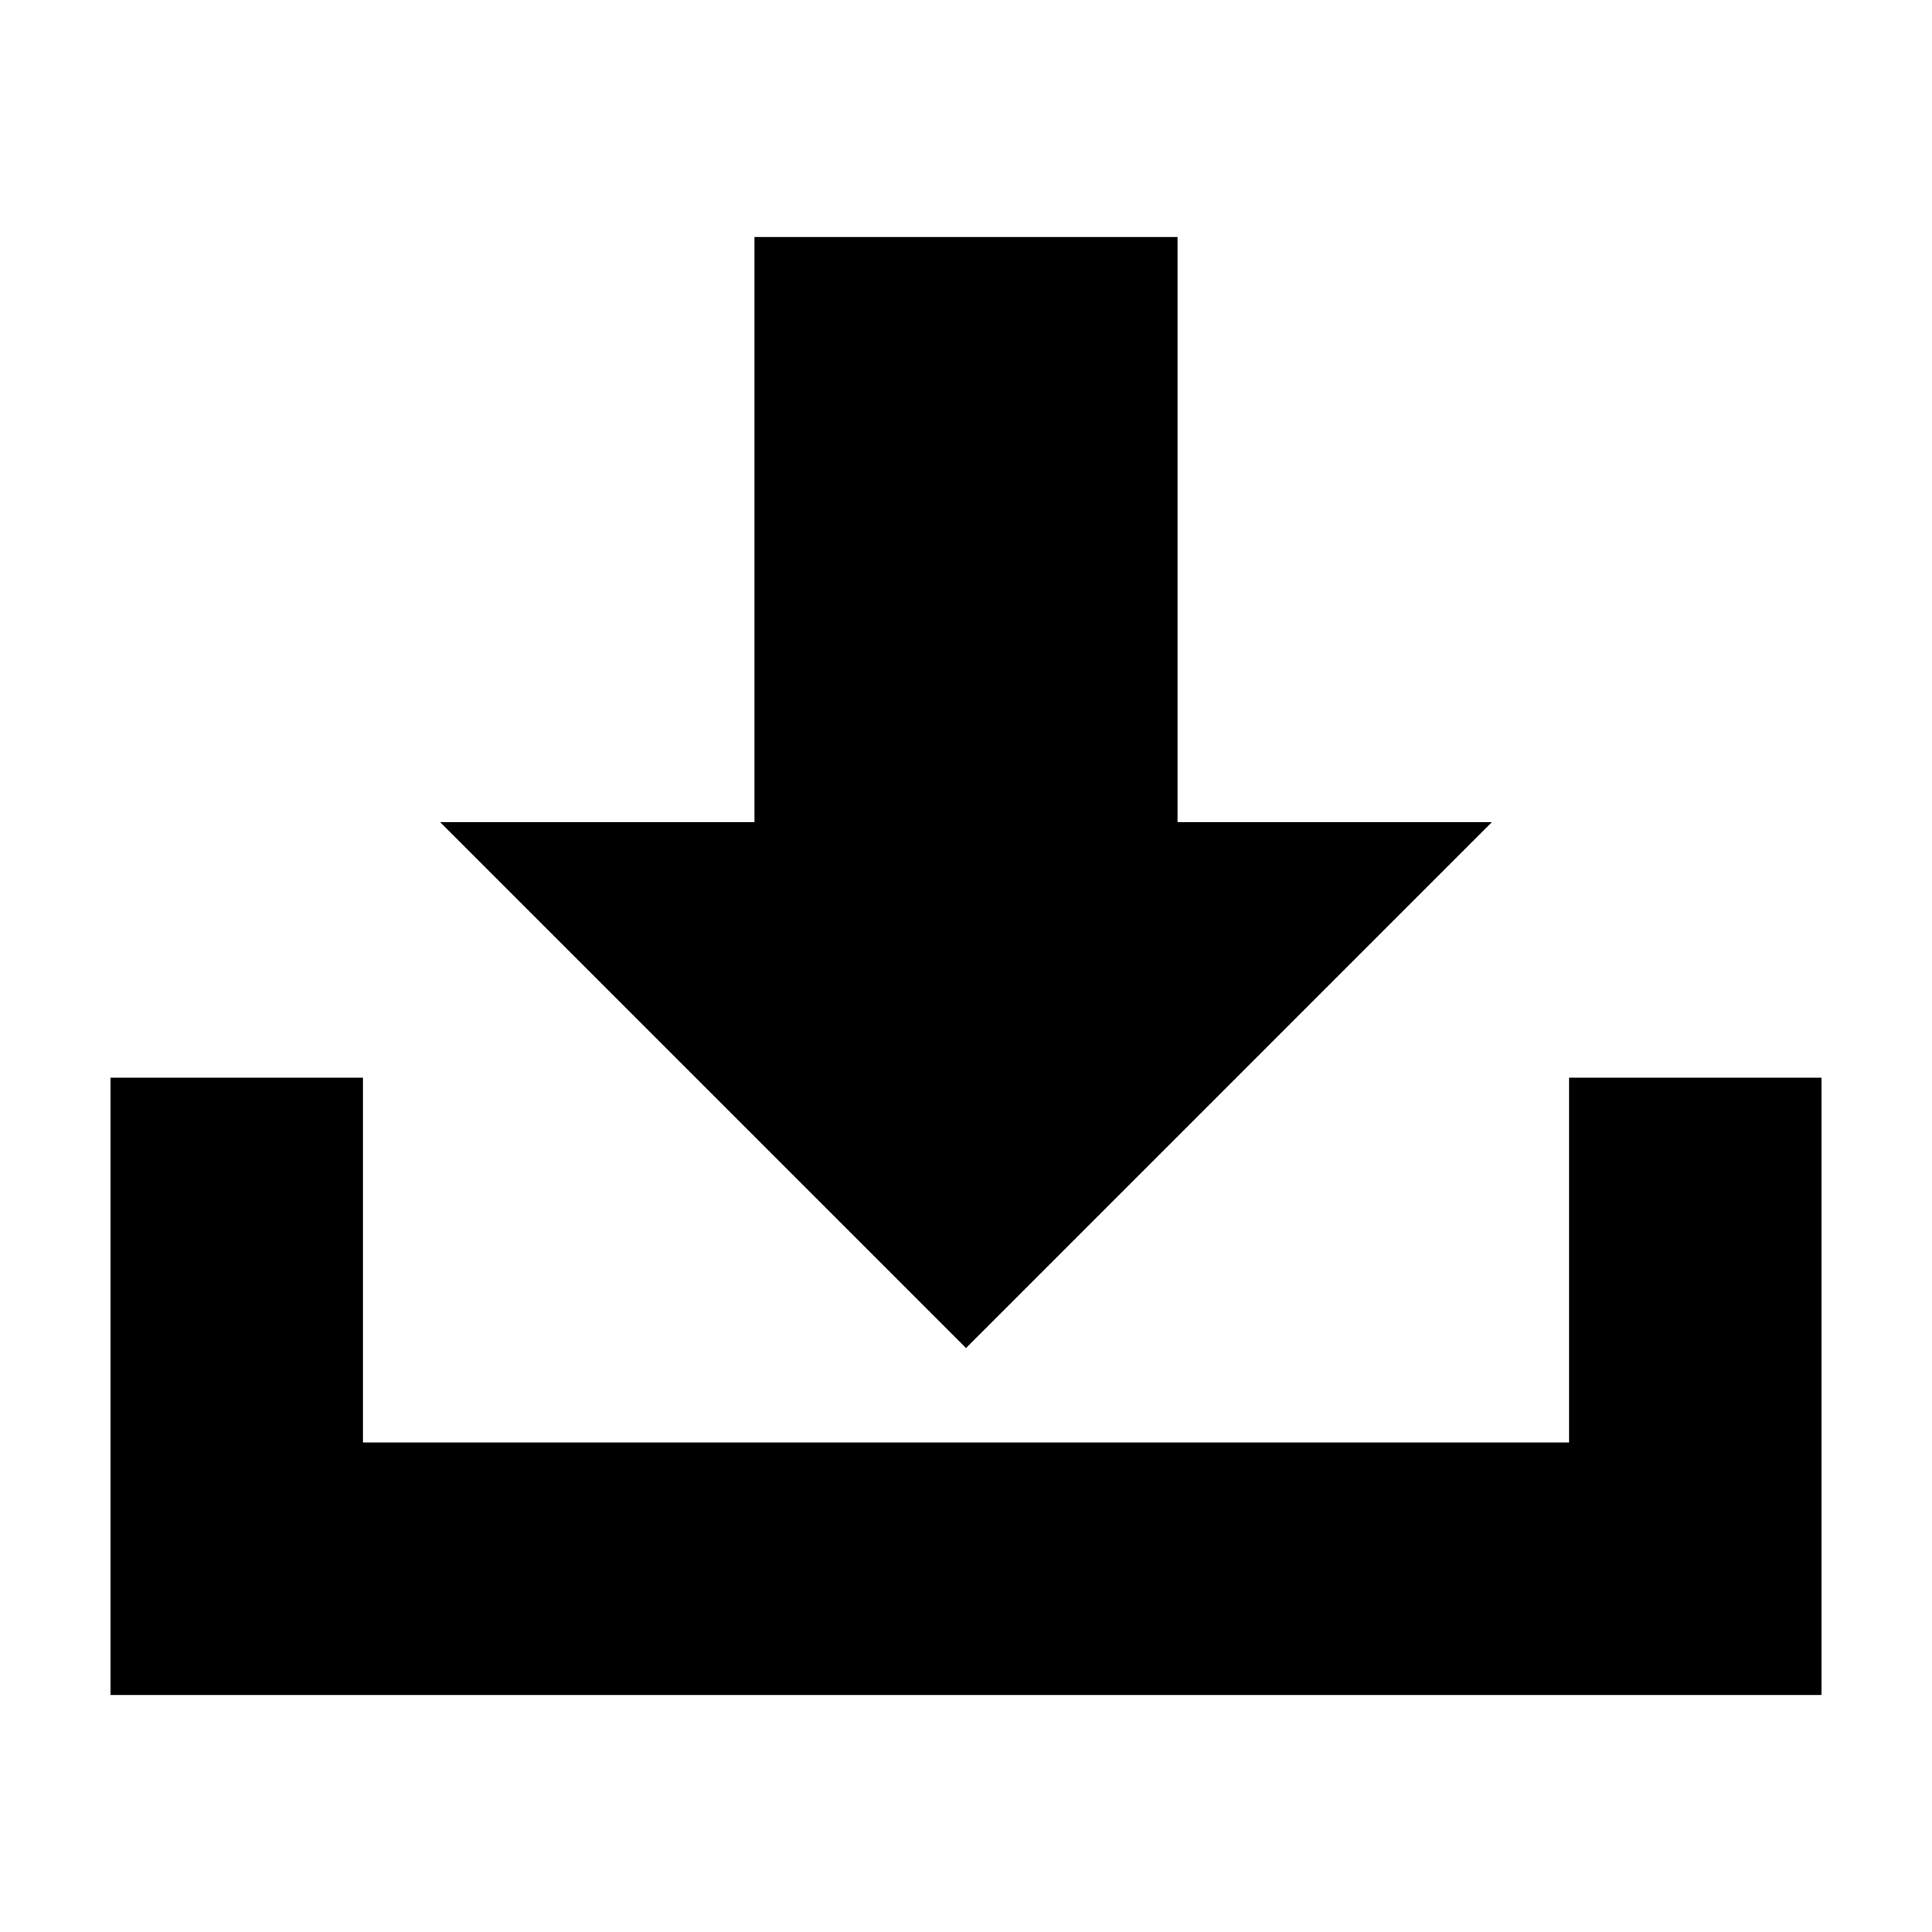
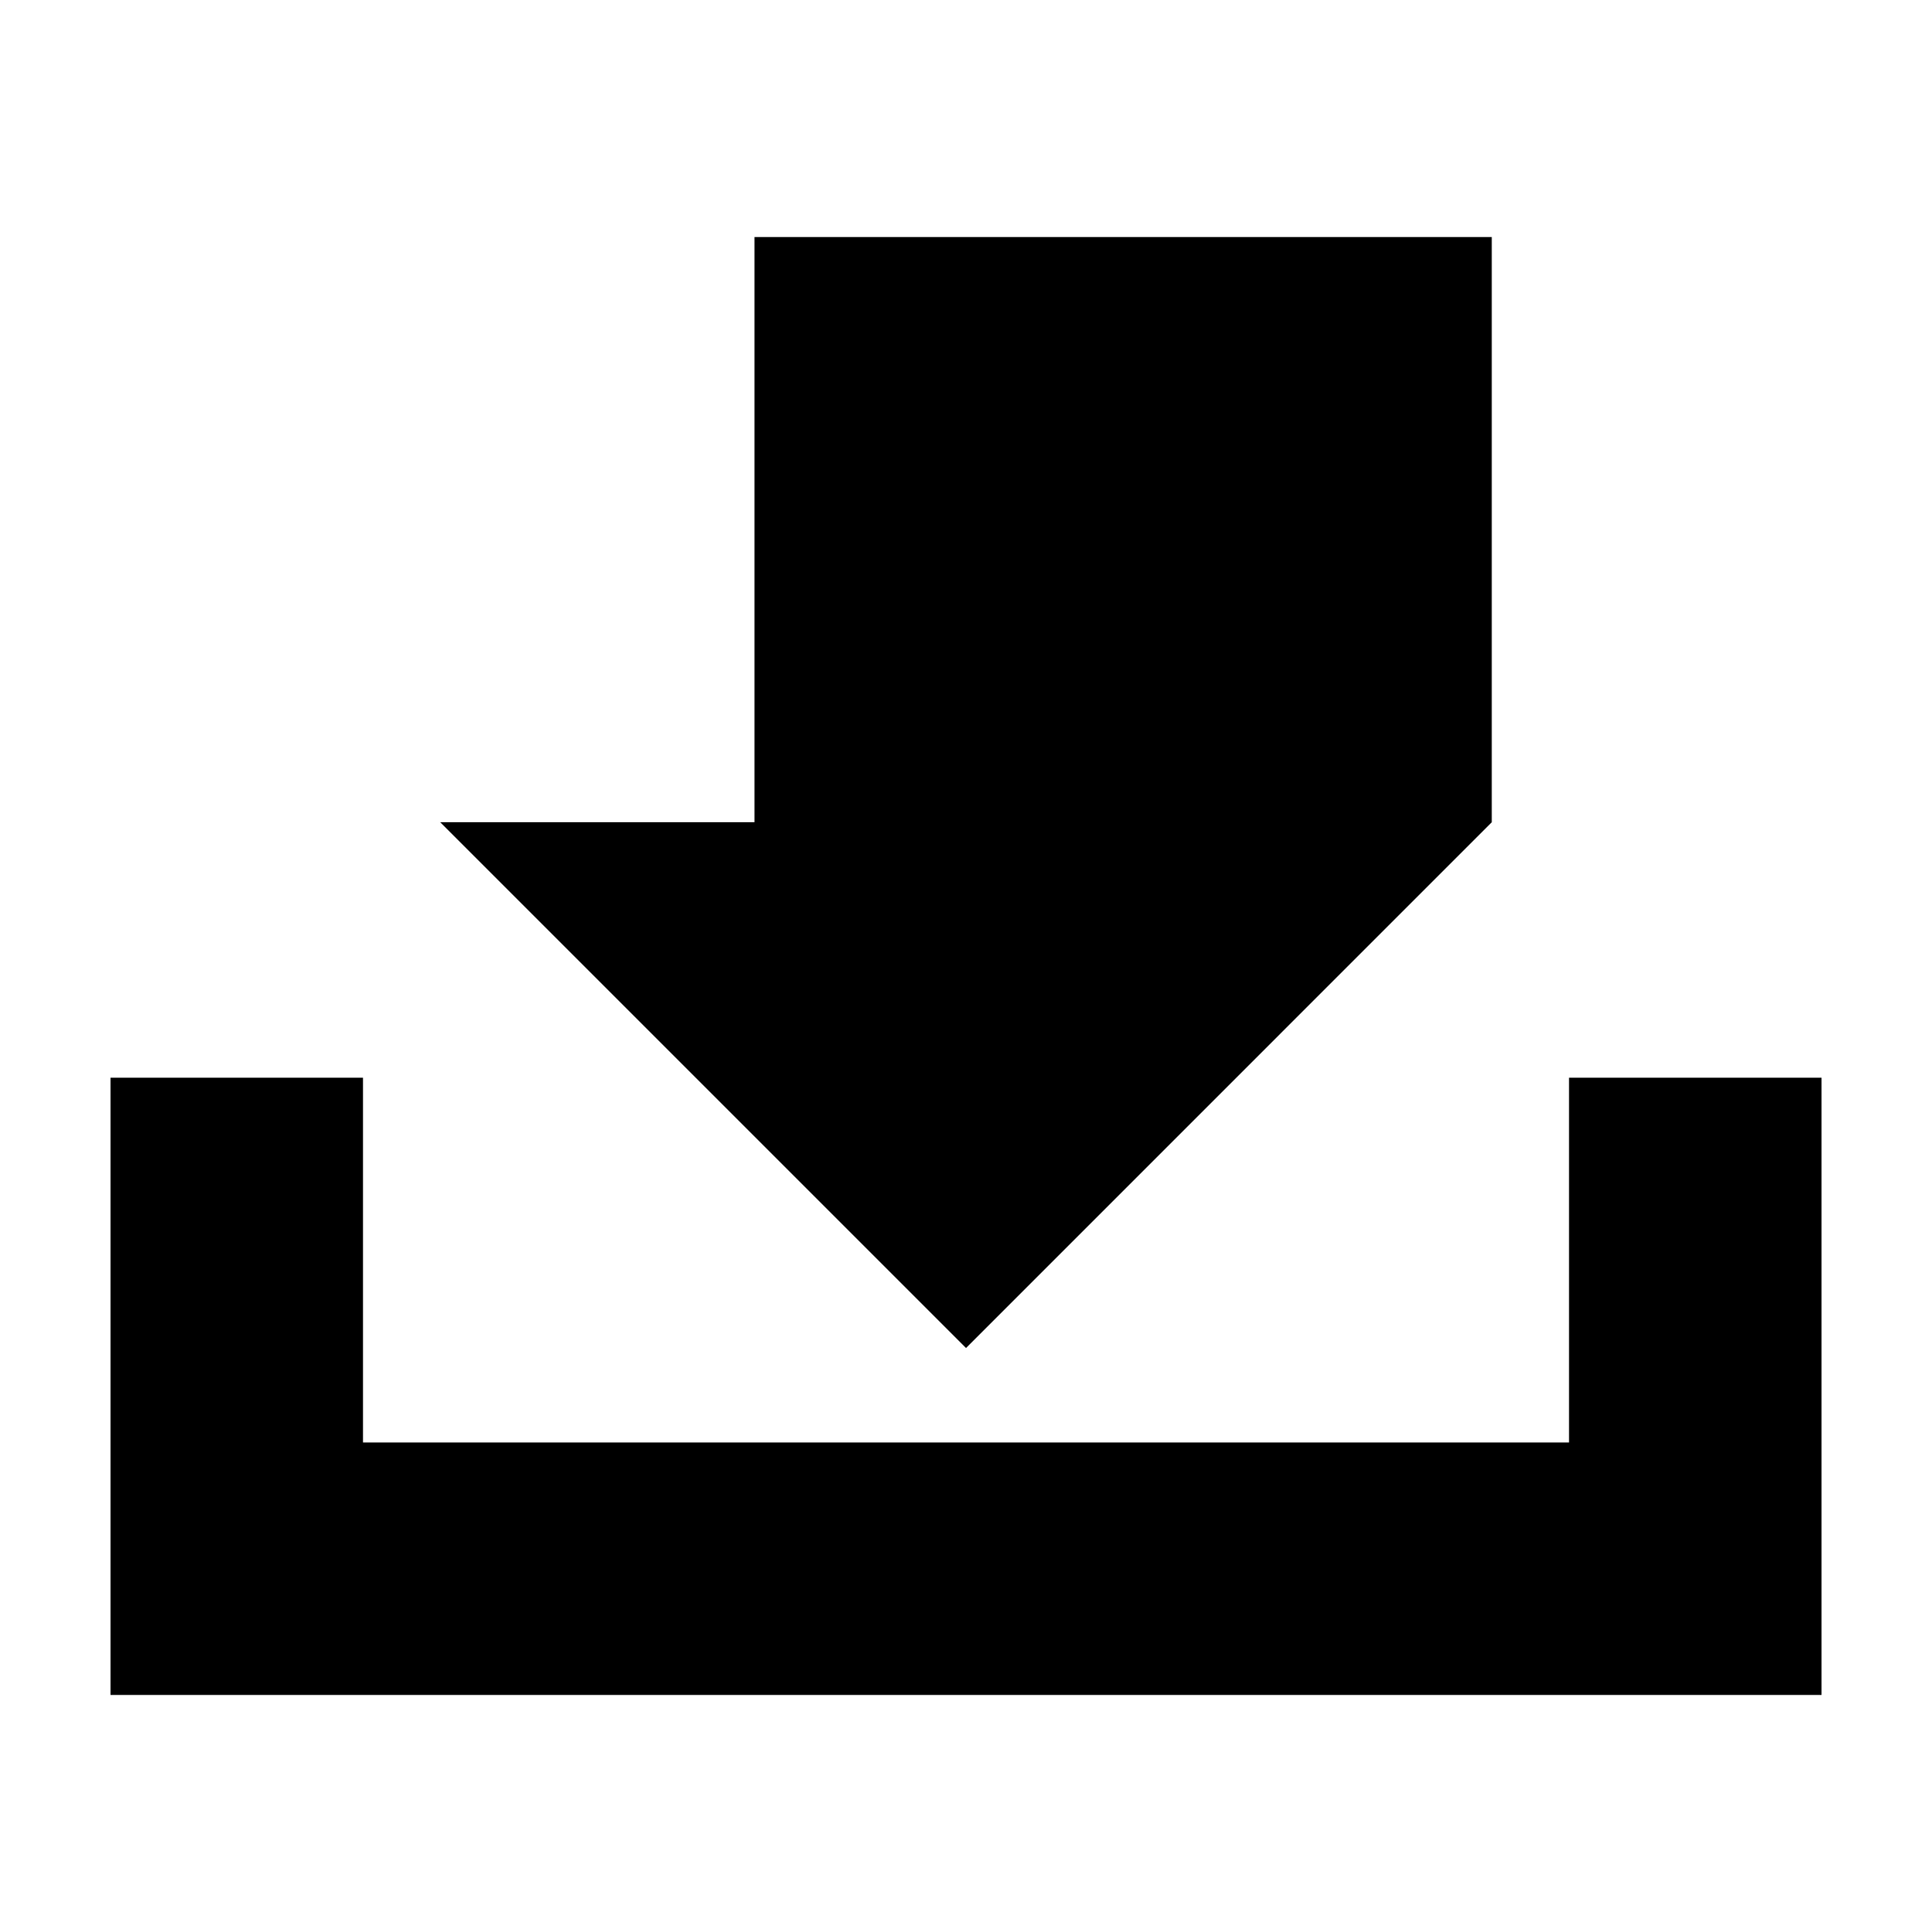
<svg xmlns="http://www.w3.org/2000/svg" fill="#000000" width="800px" height="800px" version="1.1" viewBox="144 144 512 512">
-   <path d="m343.95 206.82v155.08h-83.285l139.34 139.34 139.33-139.34h-83.285v-155.08zm-170.66 222.78v163.58h453.43v-163.58h-66.914v96.668h-319.61v-96.668z" fill-rule="evenodd" />
+   <path d="m343.95 206.82v155.08h-83.285l139.34 139.34 139.33-139.34v-155.08zm-170.66 222.78v163.58h453.43v-163.58h-66.914v96.668h-319.61v-96.668z" fill-rule="evenodd" />
</svg>